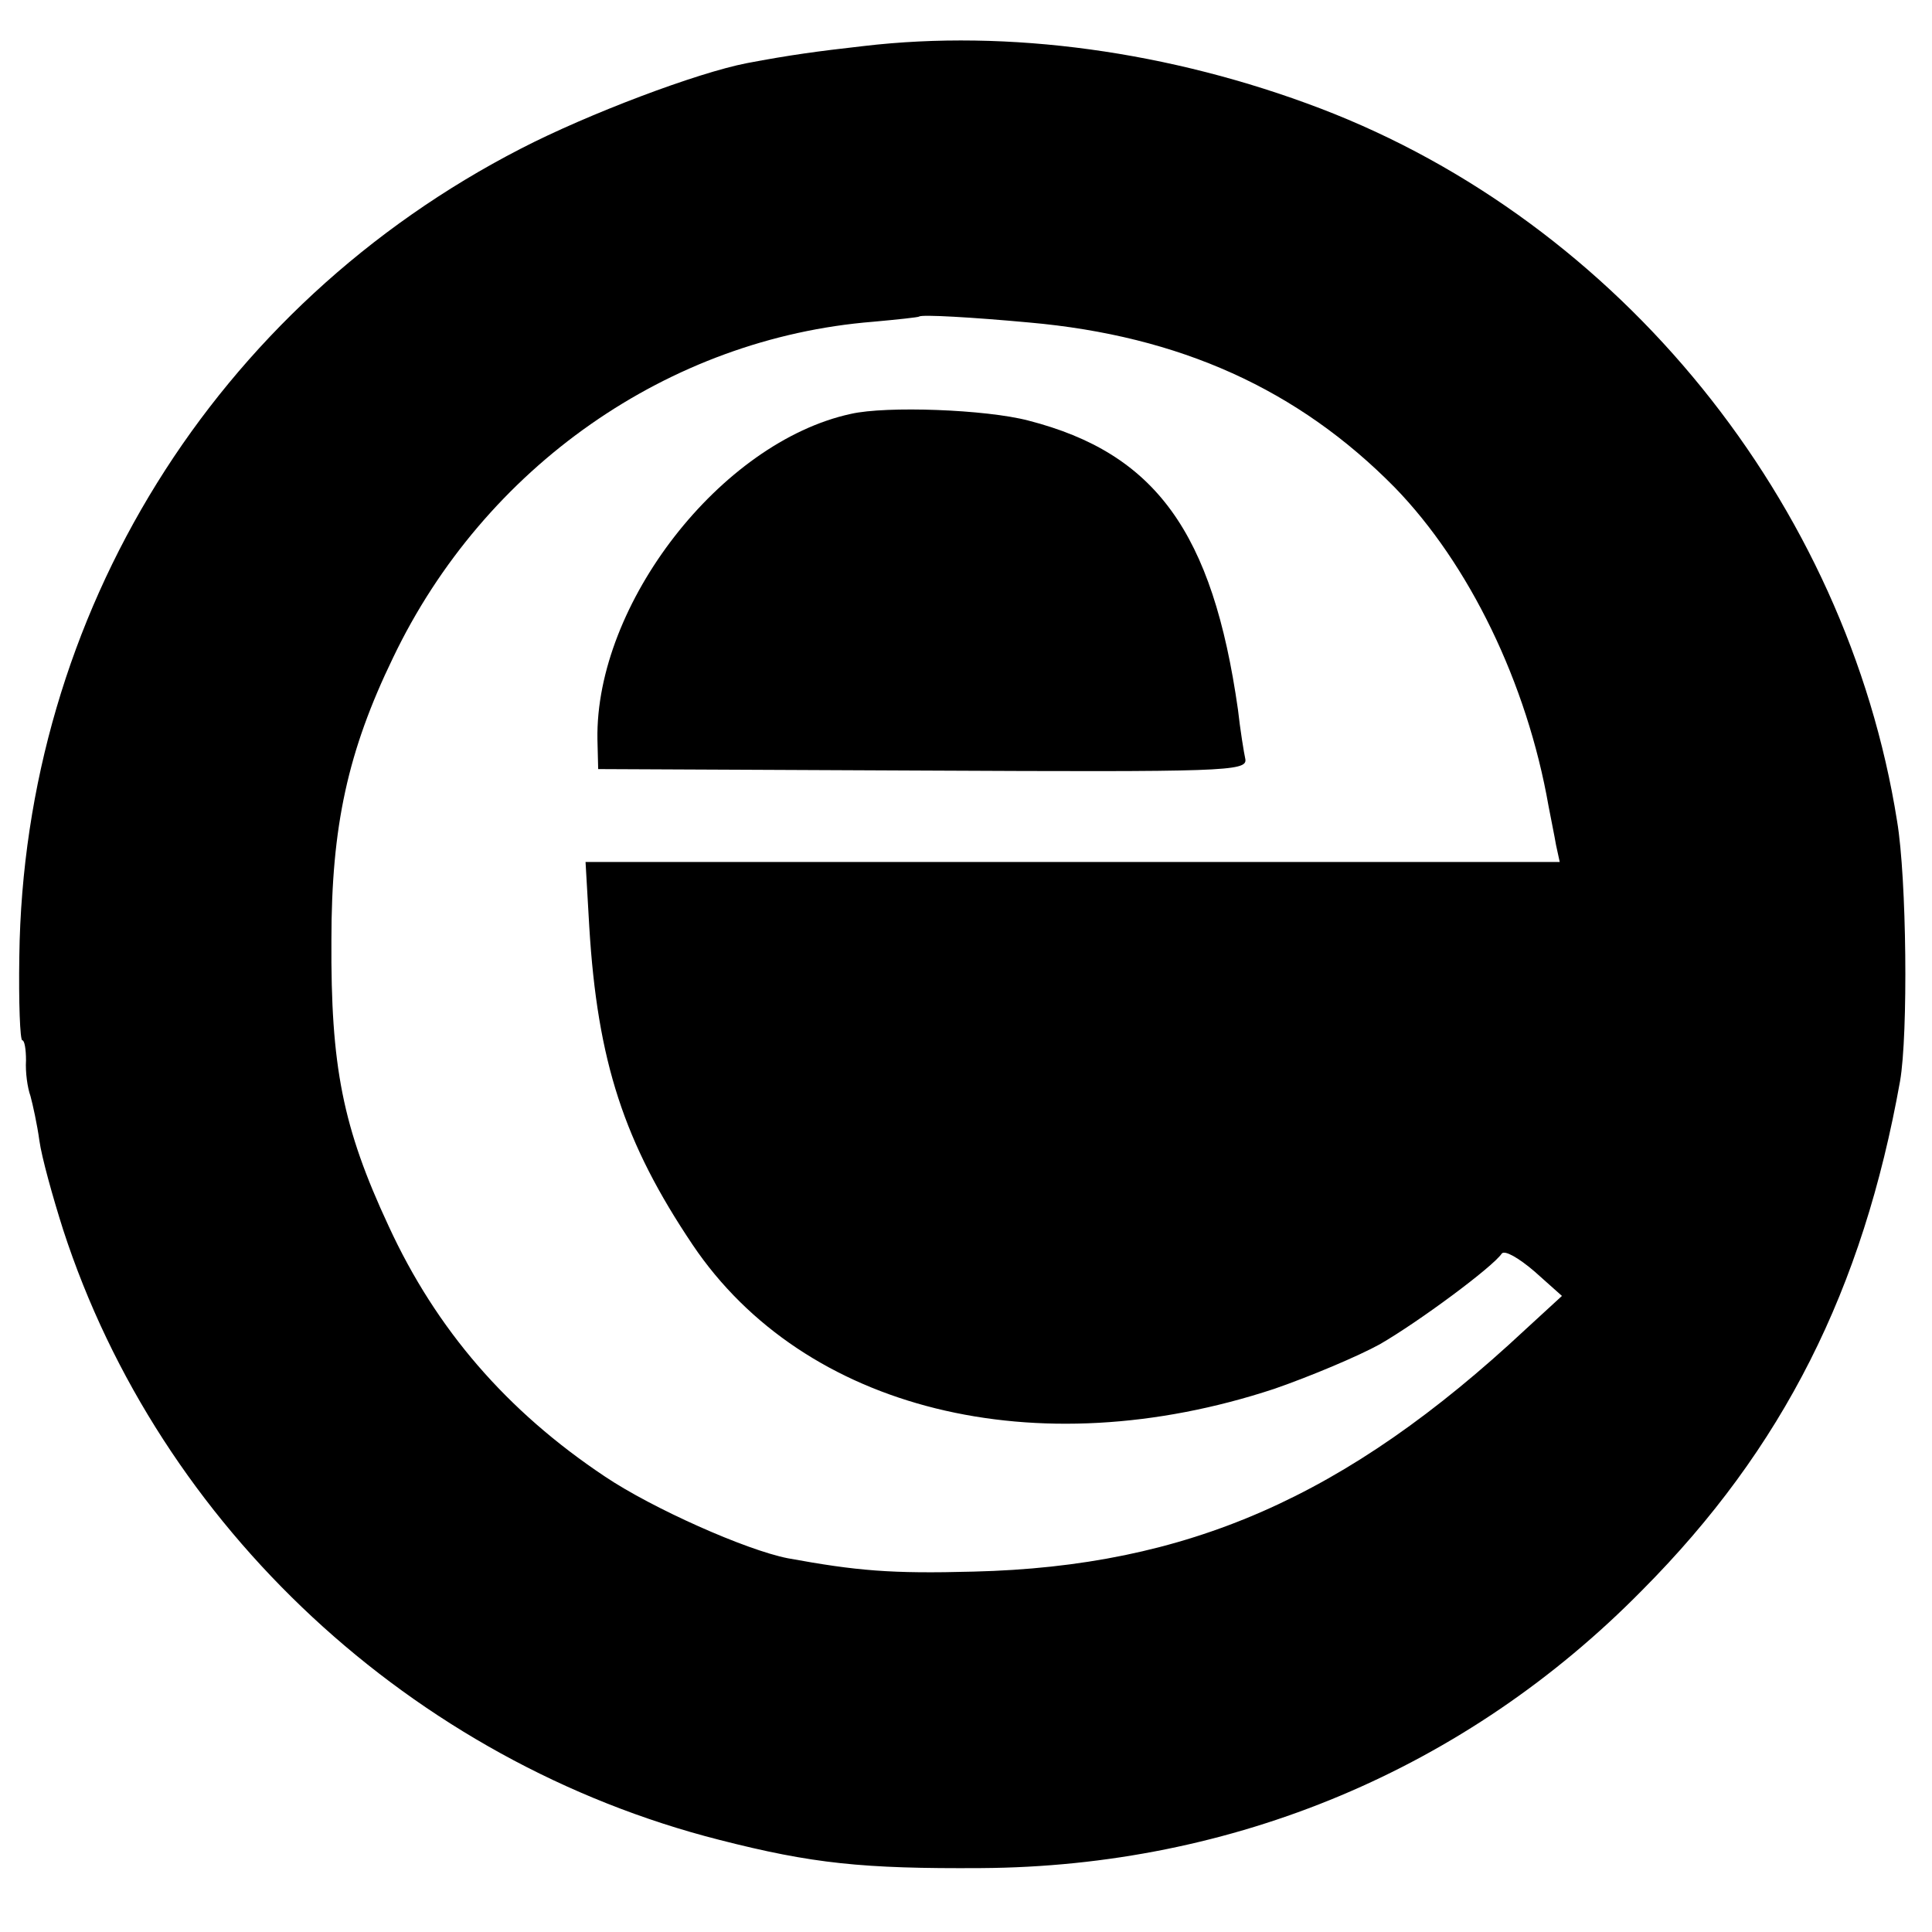
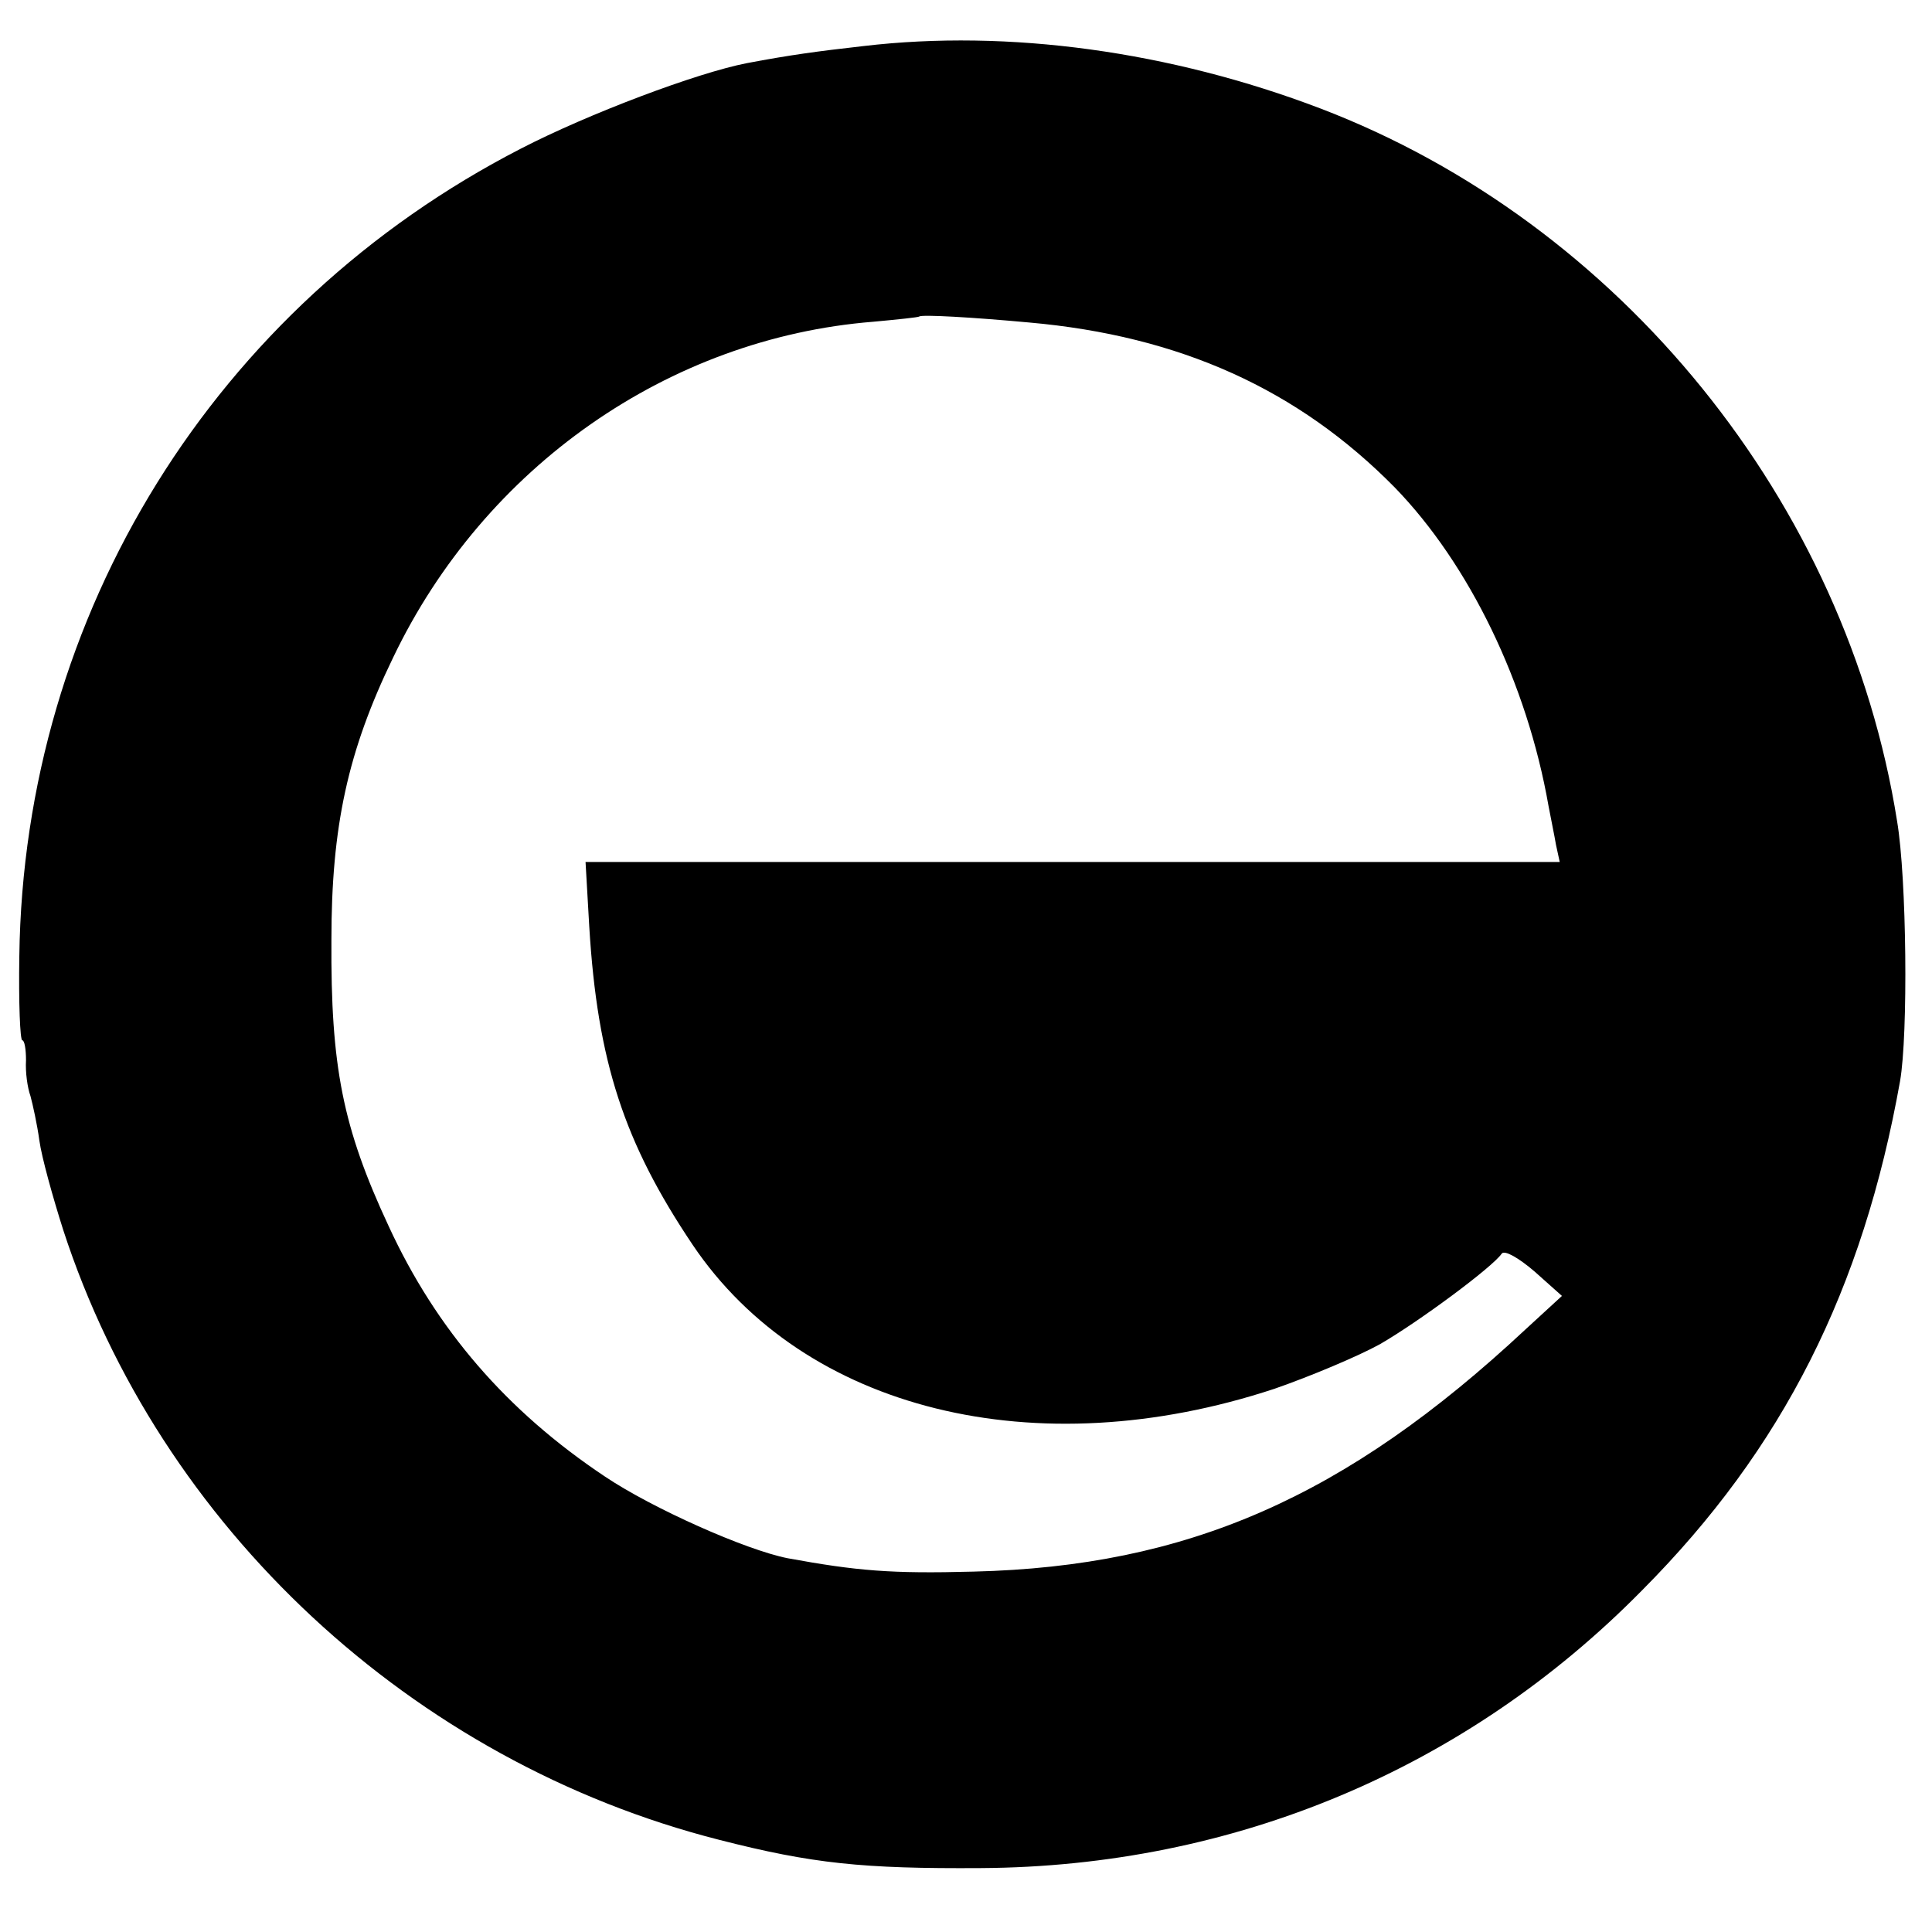
<svg xmlns="http://www.w3.org/2000/svg" version="1.0" width="260pt" height="260pt" viewBox="0 0 260 260" preserveAspectRatio="xMidYMid meet">
  <g transform="translate(0,260) scale(0.1,-0.1)" fill="#000000" stroke="none">
    <path d="M1162 2538 c-62 -7 -99 -12 -157 -23 -67 -13 -213 -68 -304 -115 -412 -212 -669 -626 -675 -1087 -1 -62 1 -113 4 -113 3 0 5 -12 5 -27 -1 -16 2 -37 6 -48 3 -11 9 -38 12 -60 3 -22 18 -76 32 -120 130 -400 470 -716 883 -821 125 -32 193 -39 352 -38 340 2 653 133 890 374 190 191 297 405 347 685 11 63 9 273 -4 350 -68 429 -373 805 -776 959 -202 77 -420 107 -615 84z m223 -372 c203 -18 362 -90 492 -222 100 -103 178 -263 207 -429 3 -16 8 -40 10 -52 l5 -23 -656 0 -655 0 5 -87 c11 -182 47 -291 139 -428 150 -223 462 -300 783 -194 49 17 113 44 142 60 52 30 152 104 164 122 4 5 23 -6 44 -24 l37 -33 -49 -45 c-242 -226 -455 -319 -743 -326 -111 -3 -157 1 -250 18 -56 11 -182 67 -246 110 -132 88 -227 198 -291 337 -62 133 -78 215 -77 385 0 153 22 254 83 380 123 257 371 430 646 452 33 3 61 6 62 7 3 3 72 -1 148 -8z" />
-     <path d="M1145 2043 c-175 -38 -344 -256 -341 -438 l1 -40 437 -2 c405 -2 436 -1 434 15 -2 9 -7 40 -10 67 -34 239 -111 345 -282 389 -57 15 -191 20 -239 9z" />
  </g>
</svg>